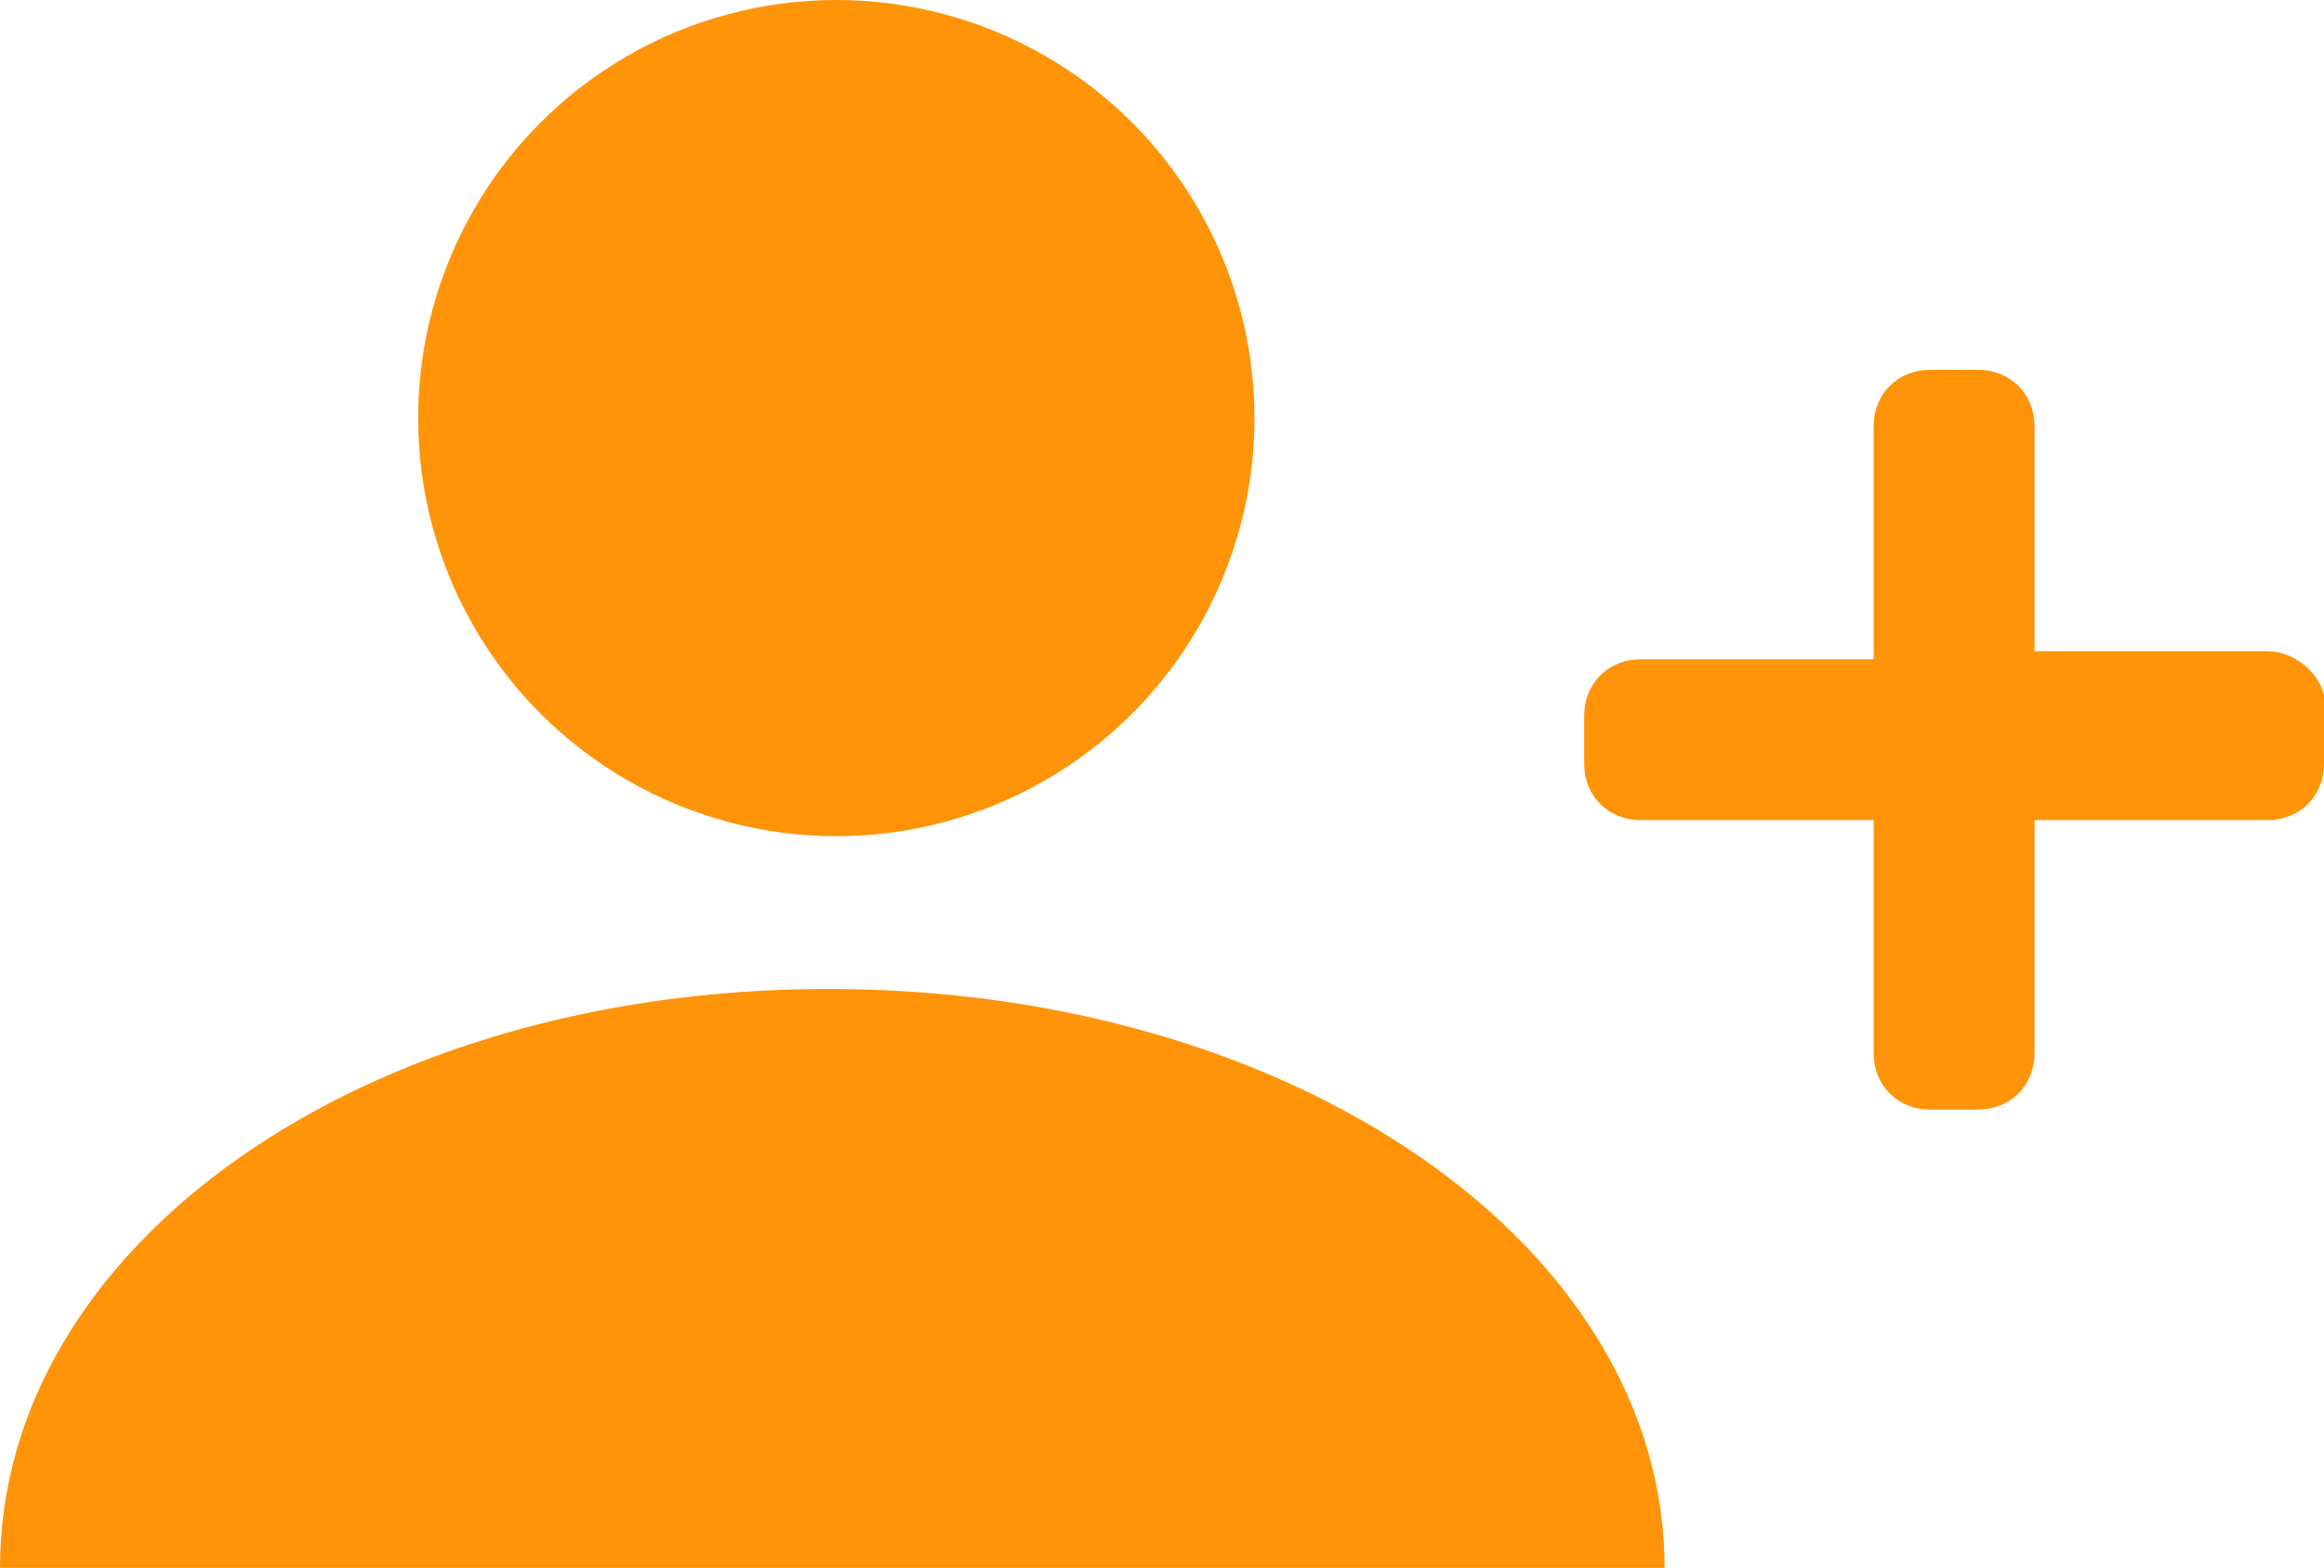
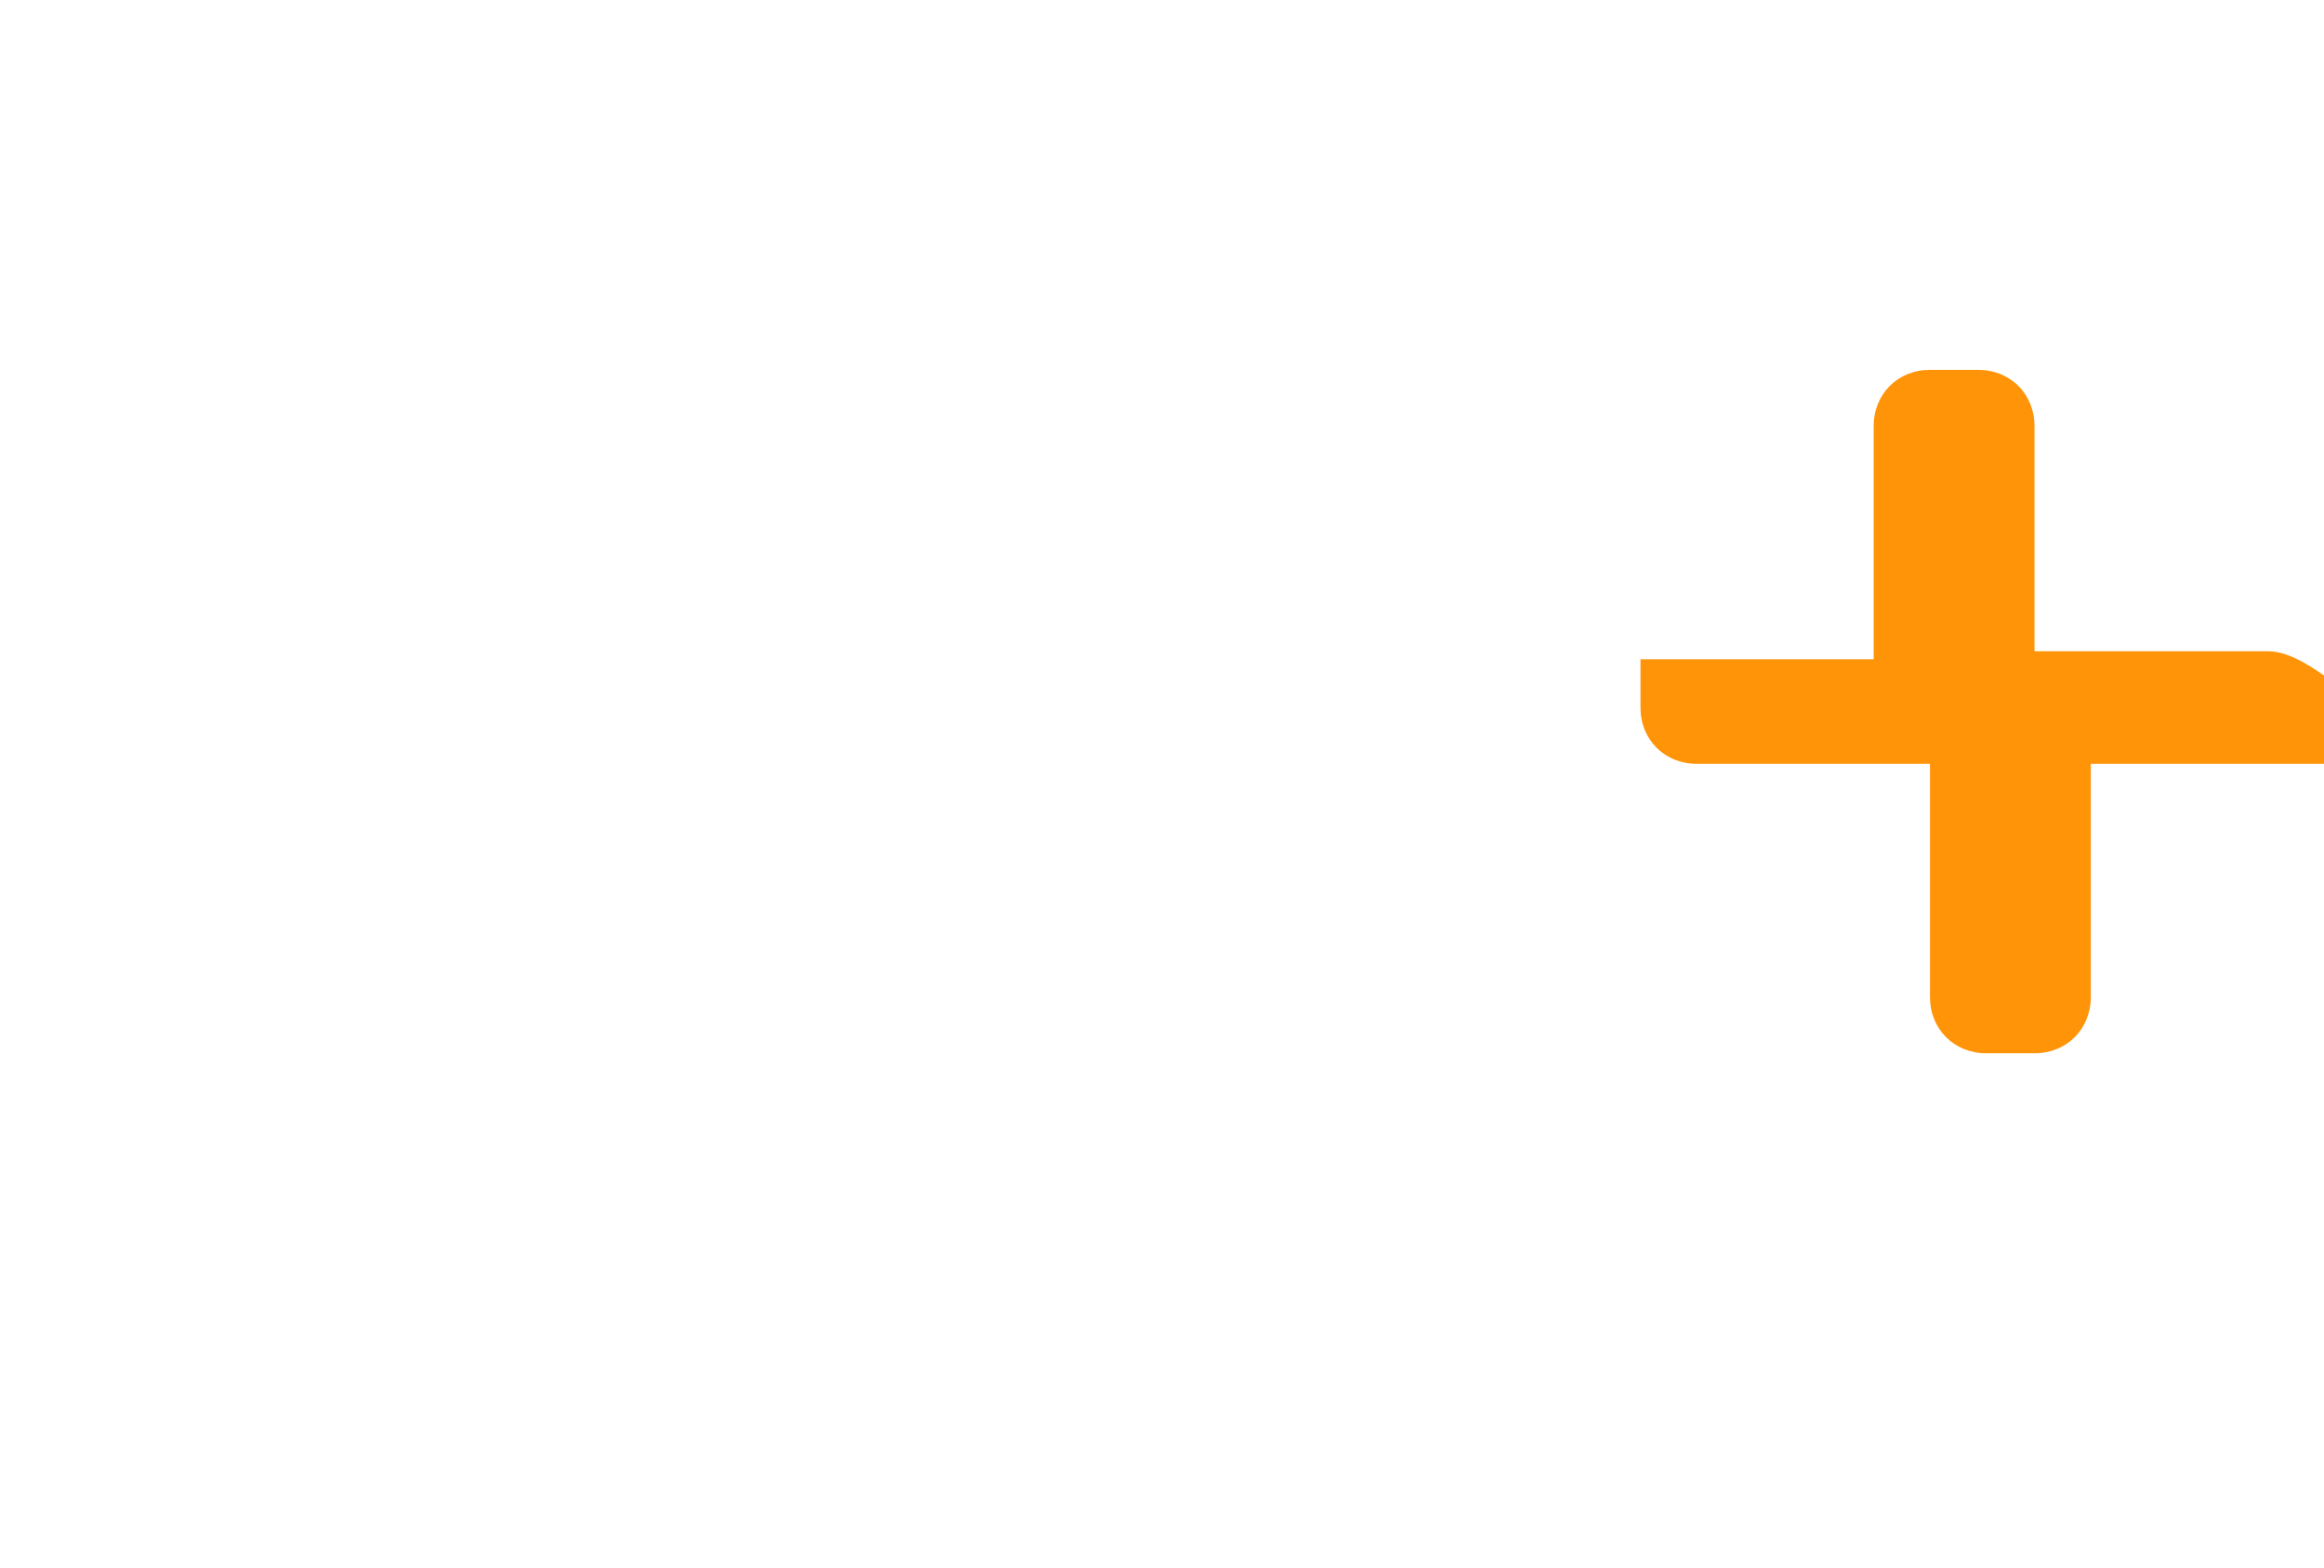
<svg xmlns="http://www.w3.org/2000/svg" version="1.1" id="レイヤー_1" x="0px" y="0px" viewBox="0 0 28.9 19.5" style="enable-background:new 0 0 28.9 19.5;" xml:space="preserve">
  <style type="text/css">
	.st0{fill:#FF9409;}
</style>
  <title>element/ic/dog_cat_secondary</title>
  <desc>Created with Sketch.</desc>
  <g>
-     <circle class="st0" cx="10.4" cy="5.2" r="5.2" />
-     <path class="st0" d="M20.7,19.5c0-4-4.6-7.2-10.4-7.2S0,15.5,0,19.5H20.7z" />
-     <path class="st0" d="M28.2,8.1h-2.9V5.3c0-0.4-0.3-0.7-0.7-0.7H24c-0.4,0-0.7,0.3-0.7,0.7v2.9h-2.9c-0.4,0-0.7,0.3-0.7,0.7v0.6   c0,0.4,0.3,0.7,0.7,0.7h2.9v2.9c0,0.4,0.3,0.7,0.7,0.7h0.6c0.4,0,0.7-0.3,0.7-0.7v-2.9h2.9c0.4,0,0.7-0.3,0.7-0.7V8.9   C29,8.5,28.6,8.1,28.2,8.1z" />
+     <path class="st0" d="M28.2,8.1h-2.9V5.3c0-0.4-0.3-0.7-0.7-0.7H24c-0.4,0-0.7,0.3-0.7,0.7v2.9h-2.9v0.6   c0,0.4,0.3,0.7,0.7,0.7h2.9v2.9c0,0.4,0.3,0.7,0.7,0.7h0.6c0.4,0,0.7-0.3,0.7-0.7v-2.9h2.9c0.4,0,0.7-0.3,0.7-0.7V8.9   C29,8.5,28.6,8.1,28.2,8.1z" />
  </g>
</svg>